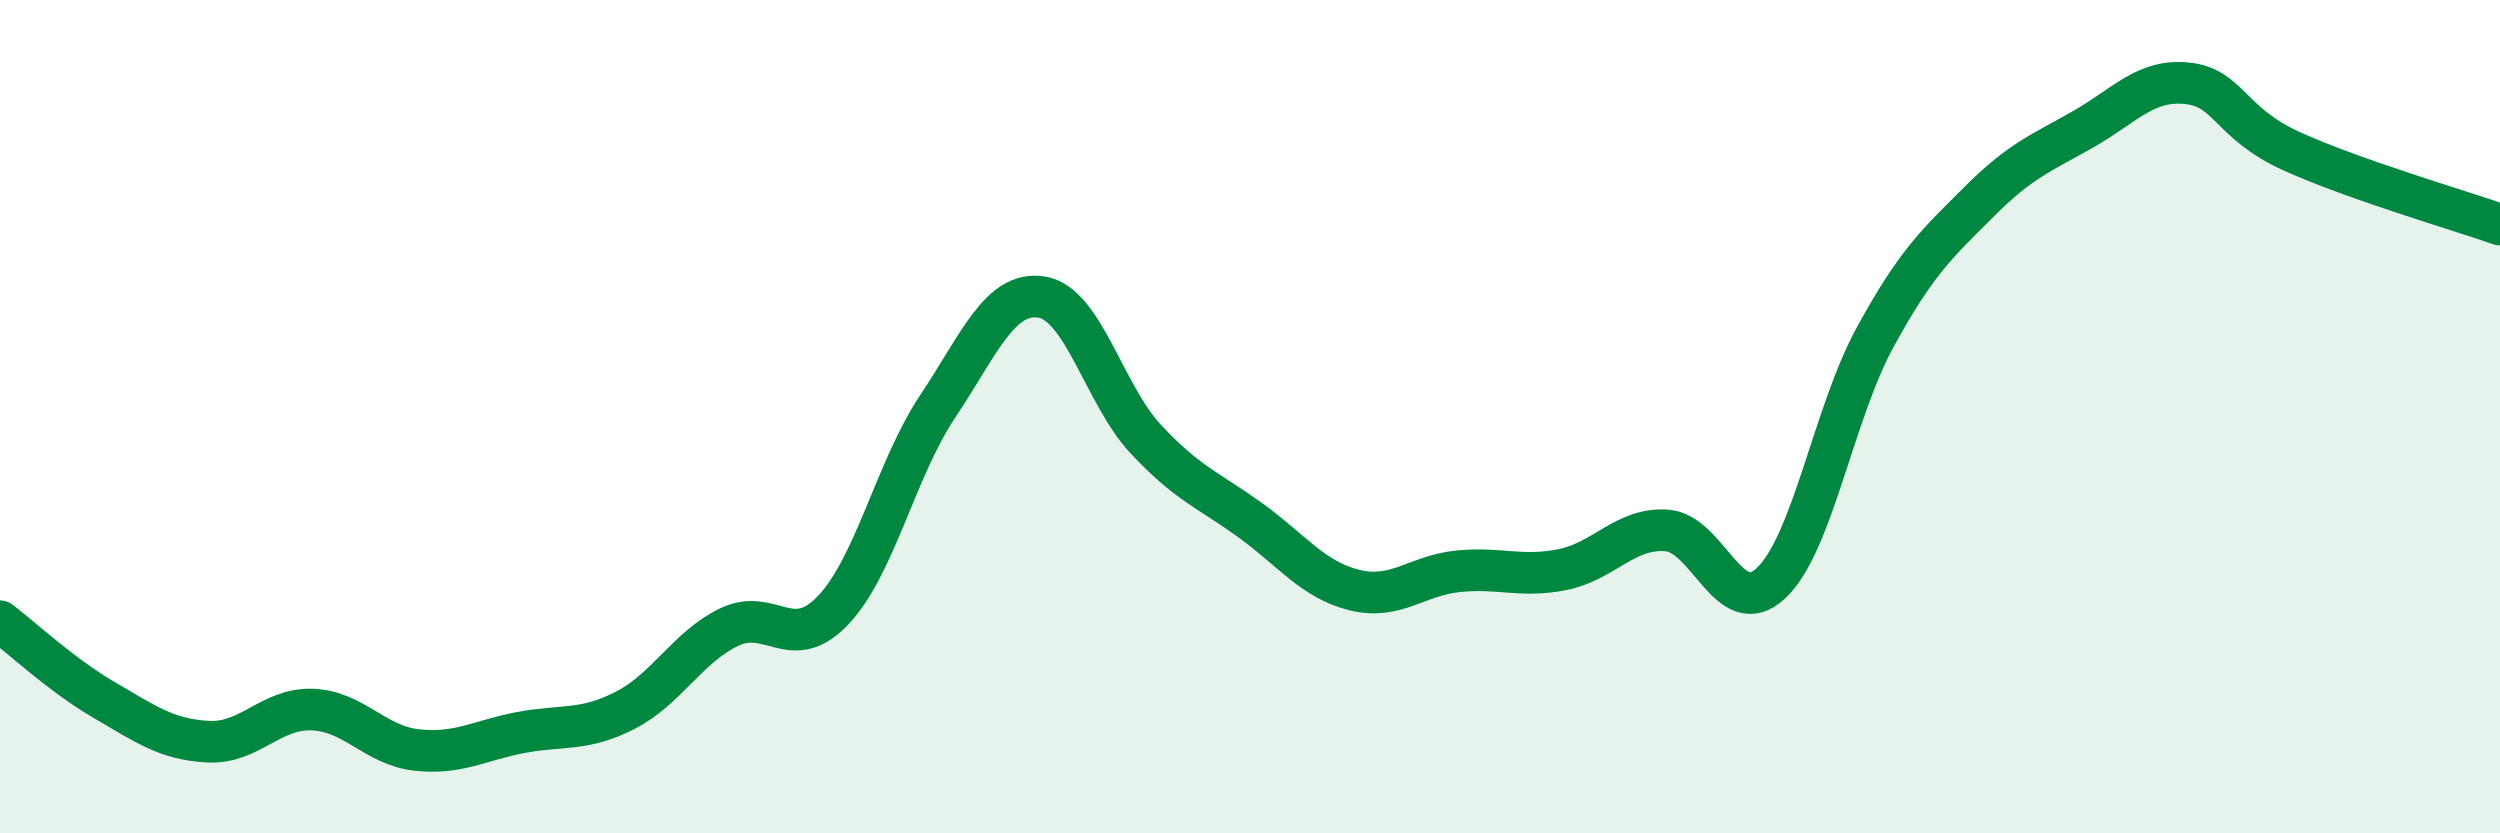
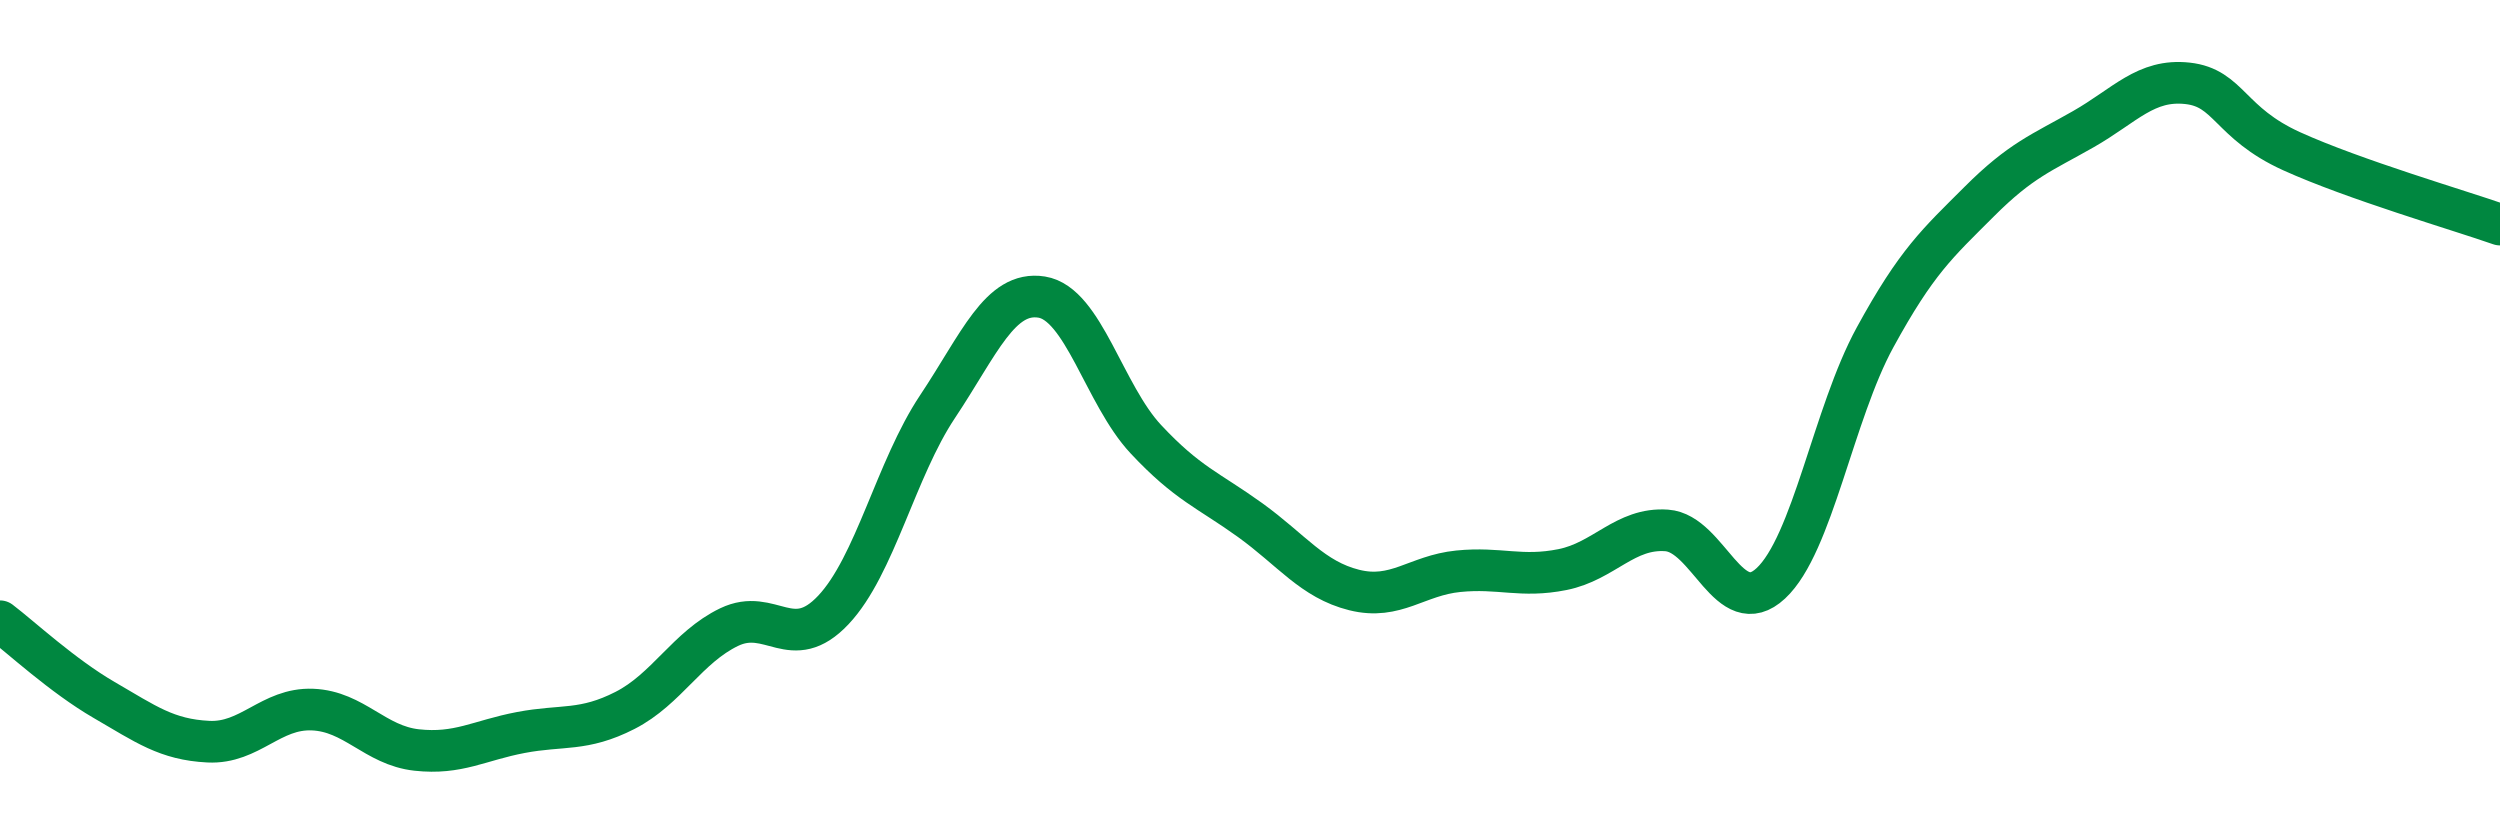
<svg xmlns="http://www.w3.org/2000/svg" width="60" height="20" viewBox="0 0 60 20">
-   <path d="M 0,14.91 C 0.5,15.29 1.5,16.22 2.5,16.8 C 3.5,17.38 4,17.75 5,17.8 C 6,17.85 6.5,16.99 7.5,17.03 C 8.5,17.07 9,17.89 10,18 C 11,18.11 11.5,17.77 12.5,17.58 C 13.5,17.39 14,17.56 15,17.05 C 16,16.54 16.5,15.53 17.5,15.05 C 18.5,14.57 19,15.7 20,14.64 C 21,13.58 21.5,11.26 22.5,9.76 C 23.5,8.26 24,6.97 25,7.13 C 26,7.29 26.5,9.47 27.5,10.54 C 28.5,11.61 29,11.76 30,12.48 C 31,13.2 31.5,13.91 32.5,14.16 C 33.5,14.41 34,13.81 35,13.71 C 36,13.61 36.5,13.87 37.5,13.67 C 38.5,13.47 39,12.66 40,12.73 C 41,12.8 41.5,14.93 42.5,14 C 43.5,13.07 44,9.93 45,8.1 C 46,6.27 46.5,5.84 47.5,4.84 C 48.5,3.84 49,3.67 50,3.1 C 51,2.53 51.5,1.89 52.5,2 C 53.5,2.11 53.5,2.95 55,3.63 C 56.5,4.31 59,5.04 60,5.39L60 20L0 20Z" fill="#008740" opacity="0.1" stroke-linecap="round" stroke-linejoin="round" />
  <path d="M 0,14.91 C 0.5,15.29 1.5,16.22 2.5,16.8 C 3.5,17.38 4,17.75 5,17.8 C 6,17.85 6.5,16.99 7.5,17.03 C 8.5,17.07 9,17.89 10,18 C 11,18.11 11.5,17.77 12.5,17.58 C 13.5,17.39 14,17.56 15,17.05 C 16,16.54 16.5,15.53 17.5,15.05 C 18.5,14.57 19,15.7 20,14.64 C 21,13.58 21.5,11.26 22.5,9.76 C 23.5,8.26 24,6.97 25,7.13 C 26,7.29 26.5,9.47 27.5,10.54 C 28.5,11.61 29,11.76 30,12.48 C 31,13.2 31.5,13.91 32.5,14.16 C 33.5,14.41 34,13.81 35,13.71 C 36,13.61 36.5,13.87 37.5,13.67 C 38.5,13.47 39,12.66 40,12.73 C 41,12.8 41.5,14.93 42.5,14 C 43.5,13.07 44,9.93 45,8.1 C 46,6.27 46.5,5.84 47.5,4.84 C 48.5,3.84 49,3.67 50,3.1 C 51,2.53 51.5,1.89 52.5,2 C 53.5,2.11 53.5,2.95 55,3.63 C 56.5,4.31 59,5.04 60,5.39" stroke="#008740" stroke-width="1" fill="none" stroke-linecap="round" stroke-linejoin="round" />
</svg>